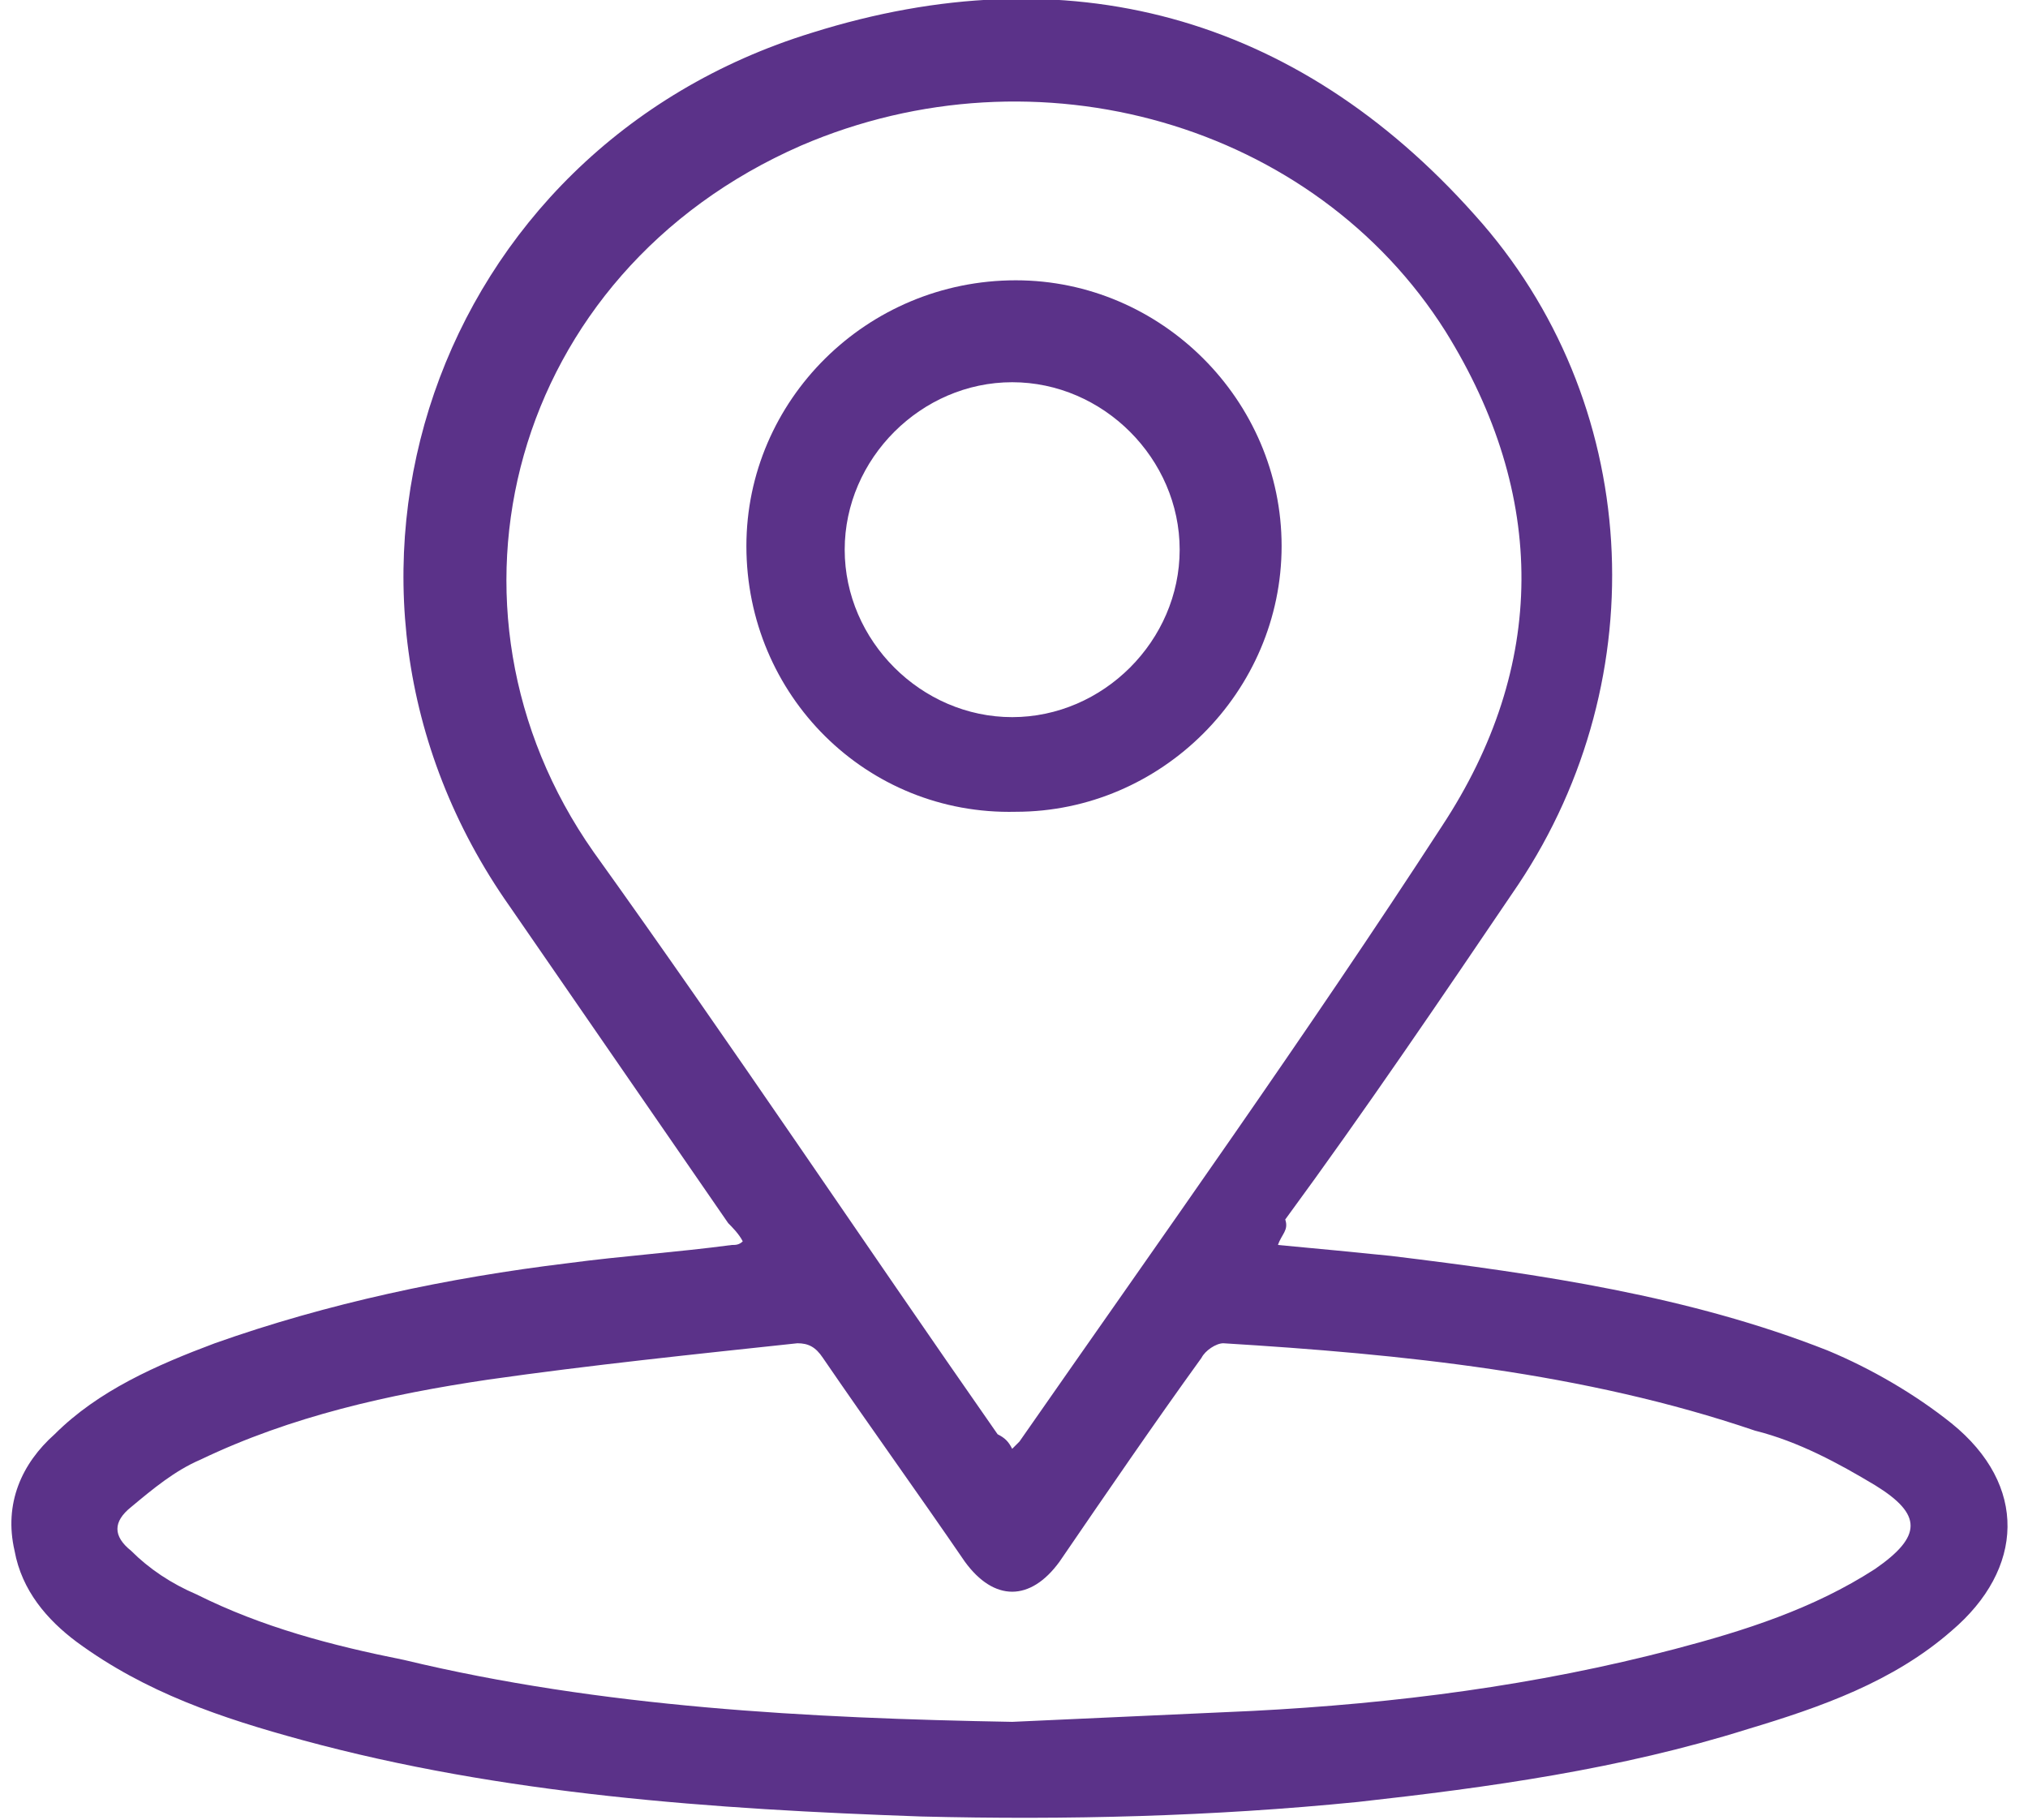
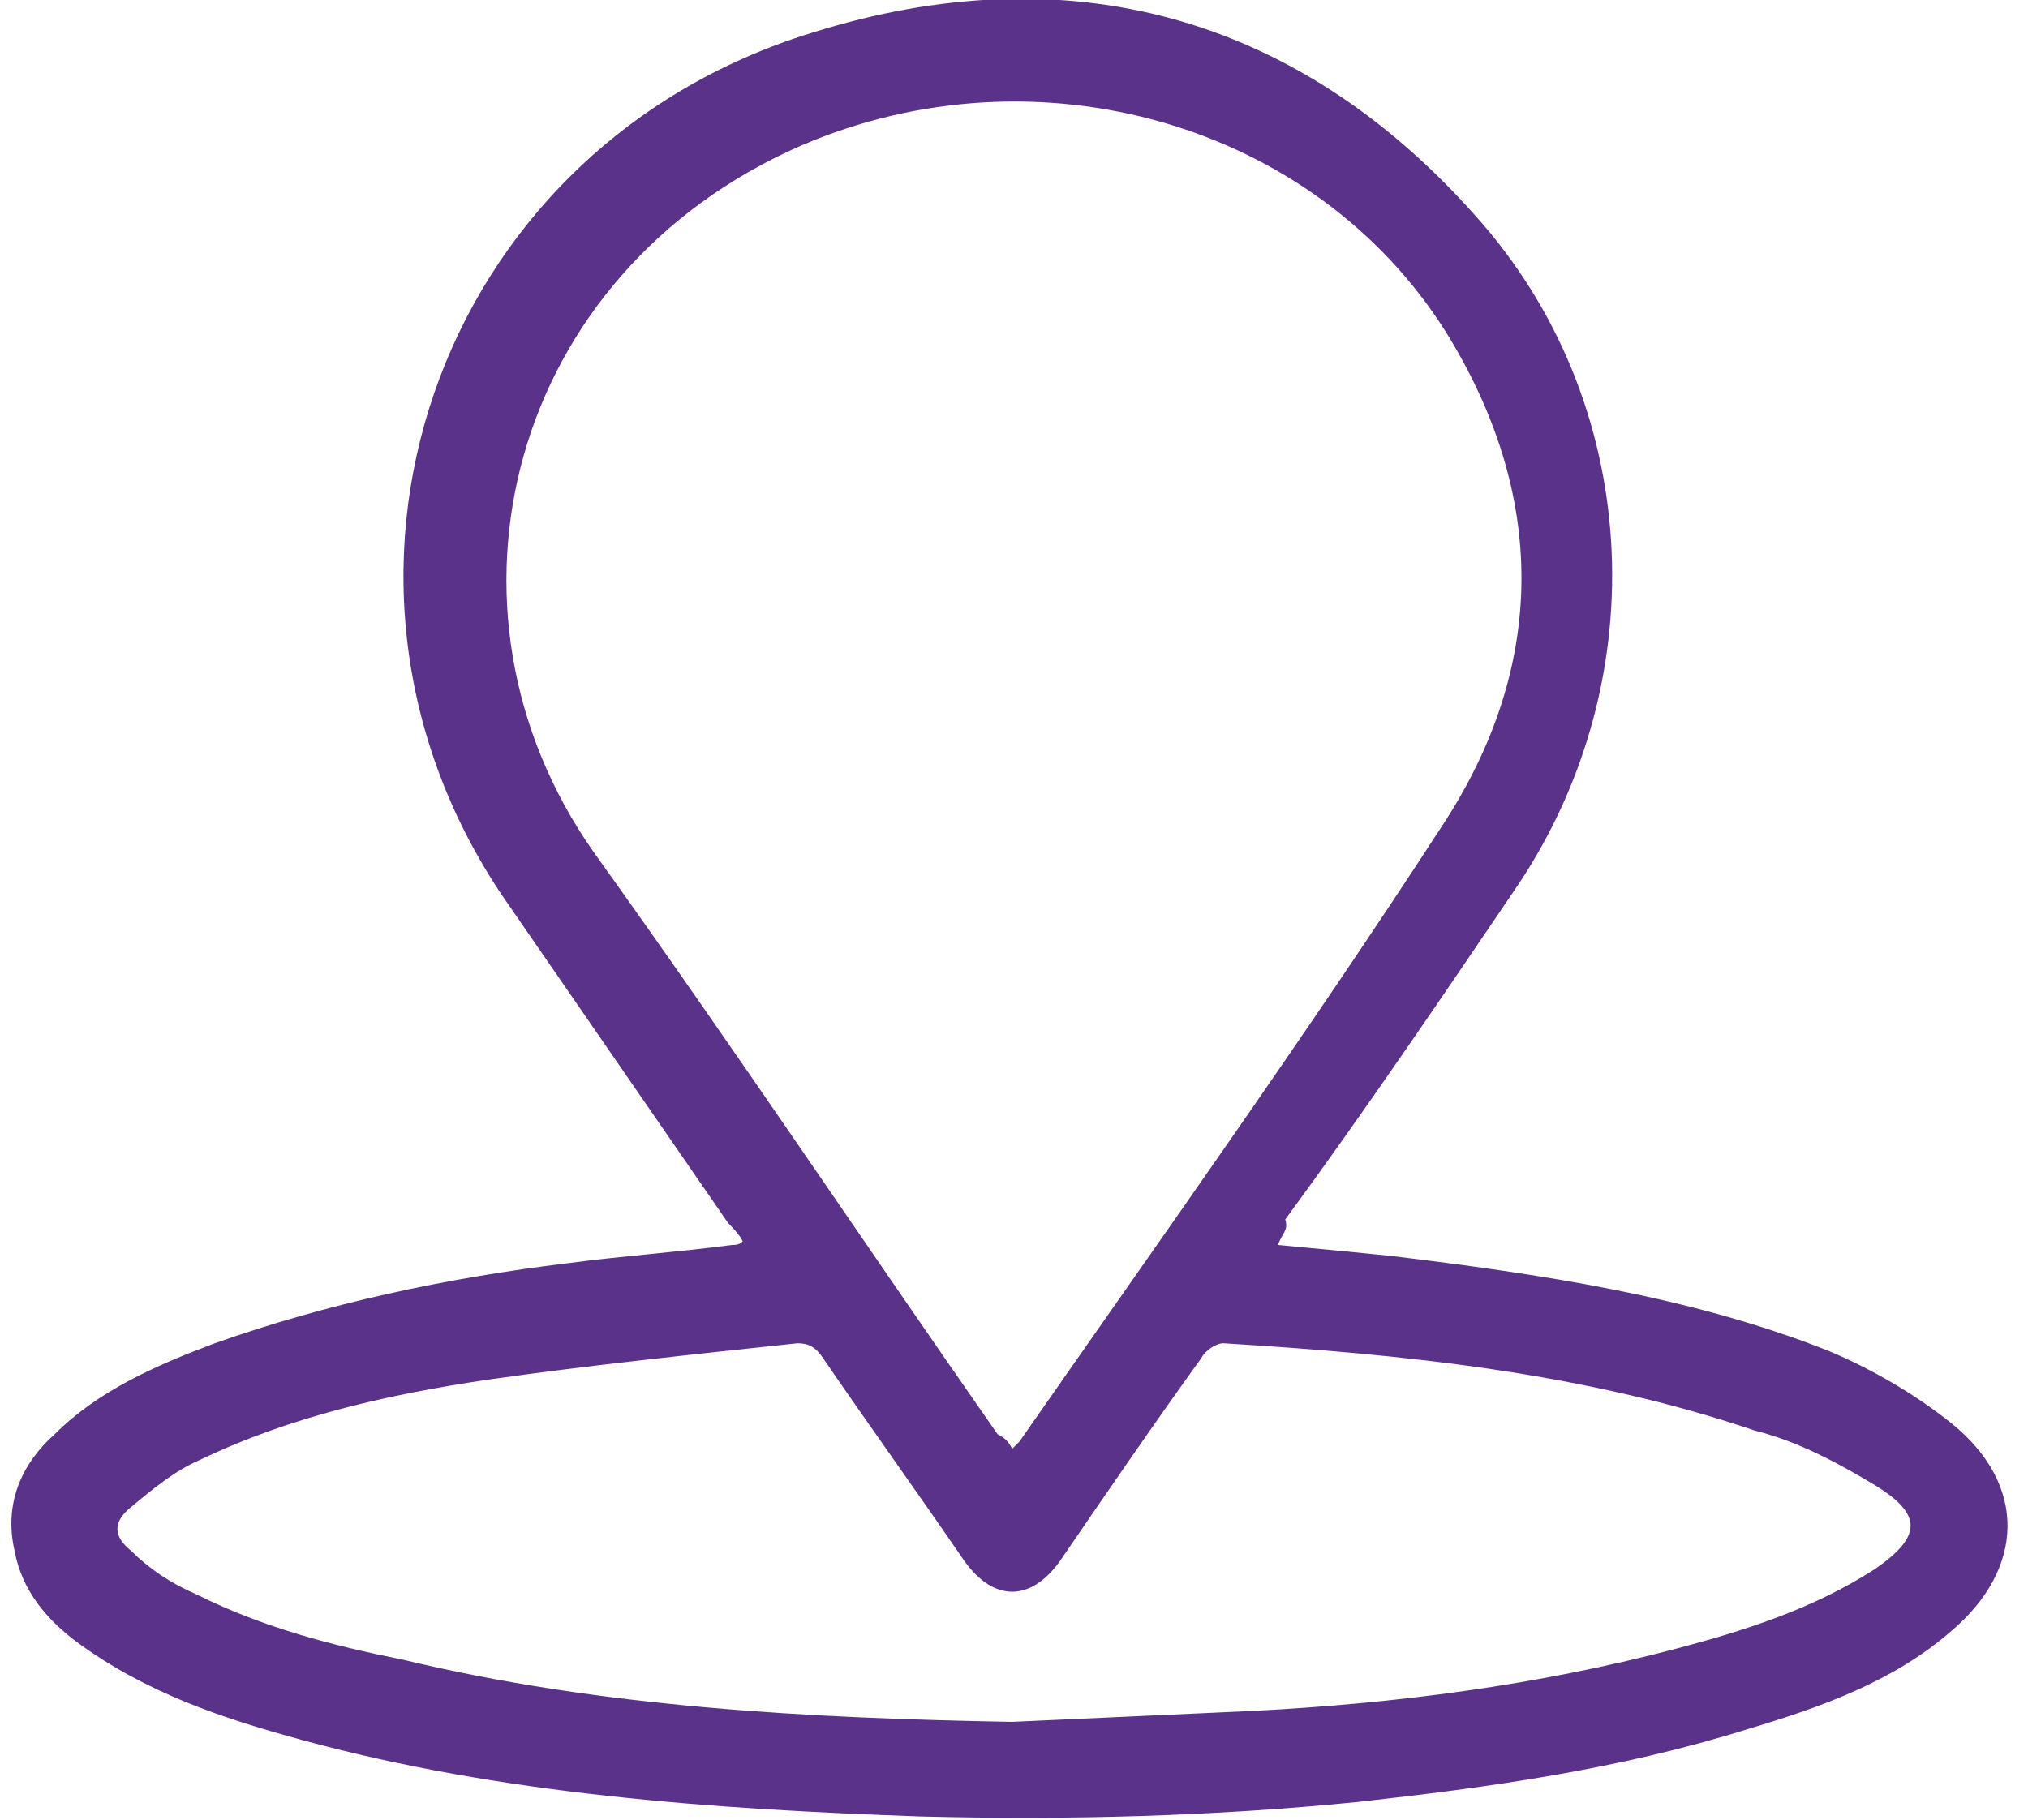
<svg xmlns="http://www.w3.org/2000/svg" version="1.1" id="Capa_1" x="0px" y="0px" viewBox="0 0 55.7 50" style="enable-background:new 0 0 55.7 50;" xml:space="preserve">
  <style type="text/css">
	.st0{fill:#5B3289;}
</style>
  <g>
    <g>
      <g>
-         <path class="st0" d="M35.1,34.2c1.1,0.1,2.1,0.2,3.1,0.3c4.1,0.5,8.2,1.1,12,2.6c1.2,0.5,2.4,1.2,3.4,2c2.1,1.7,2,4,0,5.7     c-1.6,1.4-3.6,2.1-5.6,2.7c-3.5,1.1-7.1,1.6-10.7,2c-4,0.4-8,0.5-12,0.4c-5.7-0.2-11.5-0.6-17-2.1c-2.2-0.6-4.3-1.3-6.2-2.7     c-0.8-0.6-1.5-1.4-1.7-2.5c-0.3-1.3,0.2-2.4,1.1-3.2c1.2-1.2,2.8-1.9,4.4-2.5c3.1-1.1,6.4-1.8,9.7-2.2c1.5-0.2,3-0.3,4.5-0.5     c0.1,0,0.2,0,0.3-0.1c-0.1-0.2-0.3-0.4-0.4-0.5c-2-2.9-4-5.8-6-8.7c-6.2-8.8-2.1-20.8,8.3-24c7-2.2,13.3-0.5,18.2,5     c4.6,5.1,5,12.7,1.2,18.4c-2.1,3.1-4.2,6.2-6.4,9.2C35.4,33.8,35.2,33.9,35.1,34.2z M27.8,39.8c0.1-0.1,0.1-0.1,0.2-0.2     c3.9-5.6,7.9-11.2,11.6-16.9c2.9-4.4,2.9-9.1,0.1-13.6C36.1,3.4,28.5,1.2,22,4c-8,3.5-10.4,12.7-5.7,19.4     c3.8,5.3,7.4,10.7,11.1,16C27.6,39.5,27.7,39.6,27.8,39.8z M27.8,47.3c2.2-0.1,4.4-0.2,6.6-0.3c3.9-0.2,7.8-0.7,11.6-1.7     c1.9-0.5,3.8-1.1,5.5-2.2c1.3-0.9,1.3-1.5,0-2.3c-1-0.6-2.1-1.2-3.3-1.5c-4.7-1.6-9.7-2.1-14.6-2.4c-0.2,0-0.5,0.2-0.6,0.4     c-1.3,1.8-2.6,3.7-3.9,5.6c-0.8,1.1-1.8,1.1-2.6,0c-1.3-1.9-2.6-3.7-3.9-5.6c-0.2-0.3-0.4-0.4-0.7-0.4c-2.8,0.3-5.7,0.6-8.5,1     c-2.7,0.4-5.4,1-7.9,2.2c-0.7,0.3-1.3,0.8-1.9,1.3c-0.5,0.4-0.5,0.8,0,1.2c0.5,0.5,1.1,0.9,1.8,1.2c1.8,0.9,3.7,1.4,5.7,1.8     C16.5,46.9,22.2,47.2,27.8,47.3z" />
-         <path class="st0" d="M20.5,15c0-4,3.3-7.3,7.4-7.3c4,0,7.3,3.3,7.3,7.3c0,4-3.3,7.3-7.3,7.3C23.8,22.4,20.5,19.1,20.5,15z      M23.2,15.1c0,2.5,2.1,4.6,4.6,4.6c2.5,0,4.6-2.1,4.6-4.6c0-2.5-2.1-4.6-4.6-4.6C25.3,10.5,23.2,12.6,23.2,15.1z" />
+         <path class="st0" d="M35.1,34.2c1.1,0.1,2.1,0.2,3.1,0.3c4.1,0.5,8.2,1.1,12,2.6c1.2,0.5,2.4,1.2,3.4,2c2.1,1.7,2,4,0,5.7     c-1.6,1.4-3.6,2.1-5.6,2.7c-3.5,1.1-7.1,1.6-10.7,2c-4,0.4-8,0.5-12,0.4c-5.7-0.2-11.5-0.6-17-2.1c-2.2-0.6-4.3-1.3-6.2-2.7     c-0.8-0.6-1.5-1.4-1.7-2.5c-0.3-1.3,0.2-2.4,1.1-3.2c1.2-1.2,2.8-1.9,4.4-2.5c3.1-1.1,6.4-1.8,9.7-2.2c1.5-0.2,3-0.3,4.5-0.5     c0.1,0,0.2,0,0.3-0.1c-0.1-0.2-0.3-0.4-0.4-0.5c-2-2.9-4-5.8-6-8.7c-6.2-8.8-2.1-20.8,8.3-24c7-2.2,13.3-0.5,18.2,5     c4.6,5.1,5,12.7,1.2,18.4c-2.1,3.1-4.2,6.2-6.4,9.2C35.4,33.8,35.2,33.9,35.1,34.2z M27.8,39.8c0.1-0.1,0.1-0.1,0.2-0.2     c3.9-5.6,7.9-11.2,11.6-16.9c2.9-4.4,2.9-9.1,0.1-13.6C36.1,3.4,28.5,1.2,22,4c-8,3.5-10.4,12.7-5.7,19.4     c3.8,5.3,7.4,10.7,11.1,16C27.6,39.5,27.7,39.6,27.8,39.8z M27.8,47.3c2.2-0.1,4.4-0.2,6.6-0.3c3.9-0.2,7.8-0.7,11.6-1.7     c1.9-0.5,3.8-1.1,5.5-2.2c1.3-0.9,1.3-1.5,0-2.3c-1-0.6-2.1-1.2-3.3-1.5c-4.7-1.6-9.7-2.1-14.6-2.4c-0.2,0-0.5,0.2-0.6,0.4     c-1.3,1.8-2.6,3.7-3.9,5.6c-0.8,1.1-1.8,1.1-2.6,0c-1.3-1.9-2.6-3.7-3.9-5.6c-0.2-0.3-0.4-0.4-0.7-0.4c-2.8,0.3-5.7,0.6-8.5,1     c-2.7,0.4-5.4,1-7.9,2.2c-0.7,0.3-1.3,0.8-1.9,1.3c-0.5,0.4-0.5,0.8,0,1.2c0.5,0.5,1.1,0.9,1.8,1.2c1.8,0.9,3.7,1.4,5.7,1.8     C16.5,46.9,22.2,47.2,27.8,47.3" />
      </g>
    </g>
  </g>
</svg>